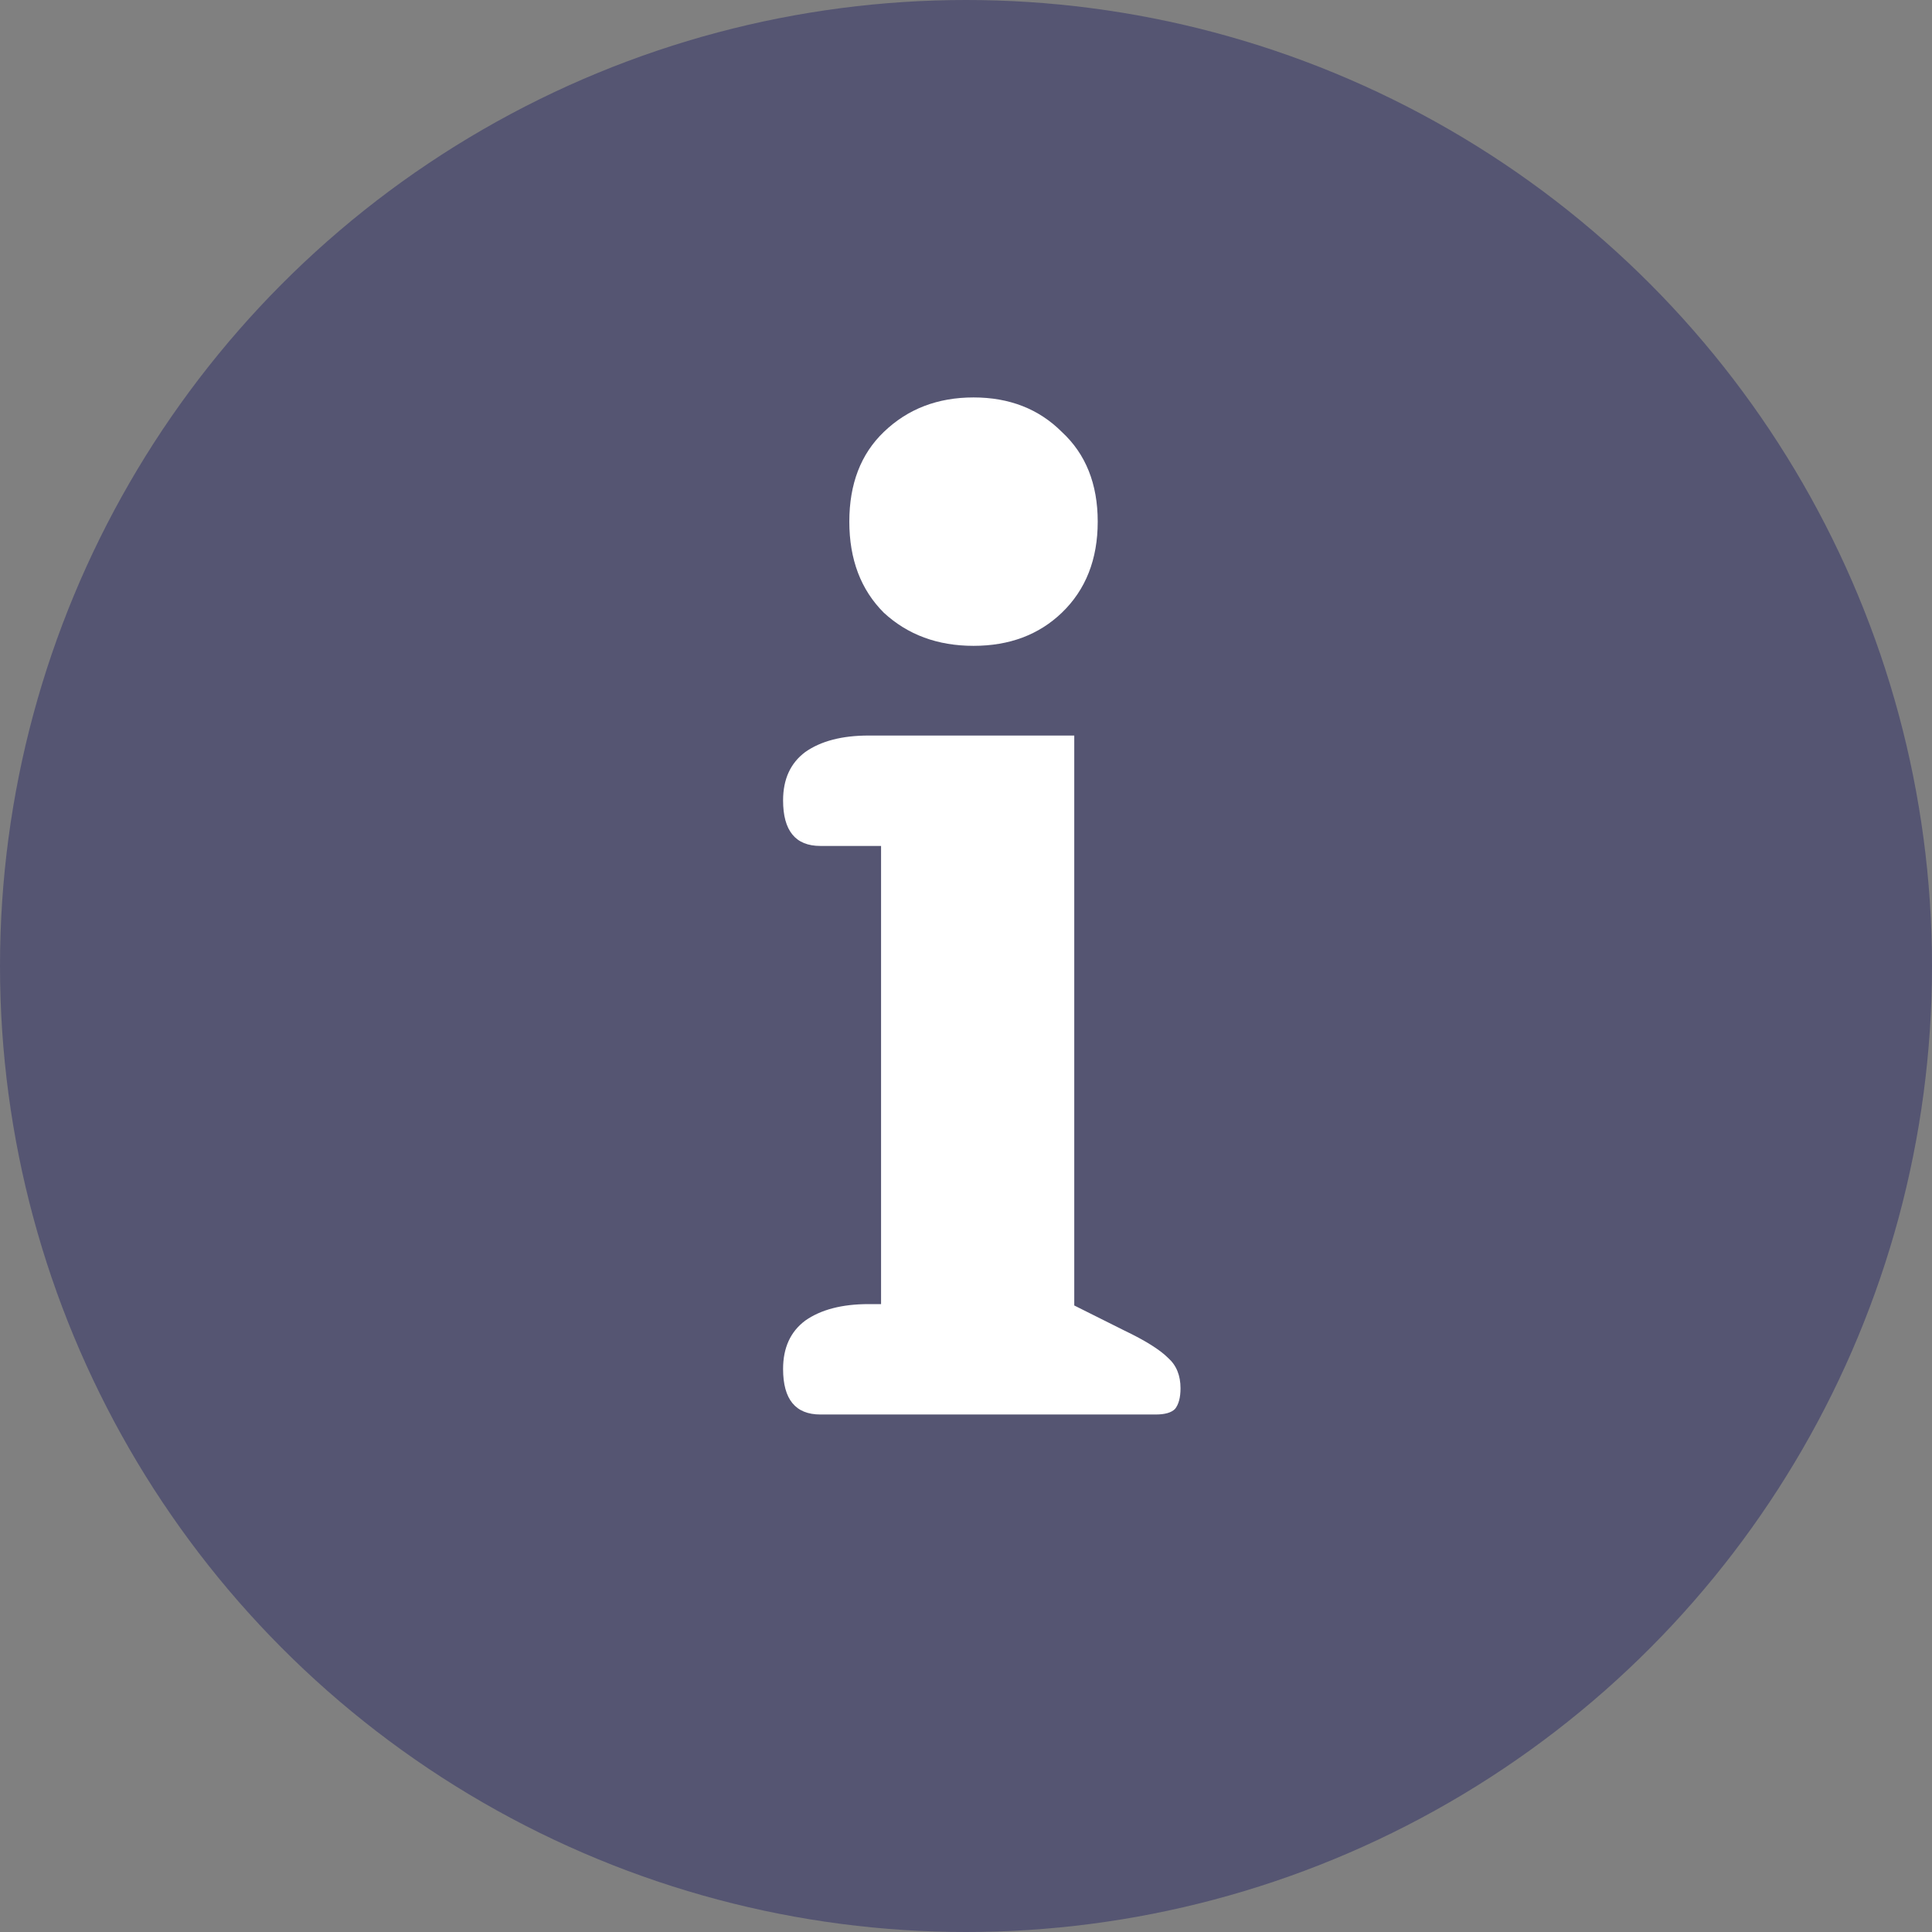
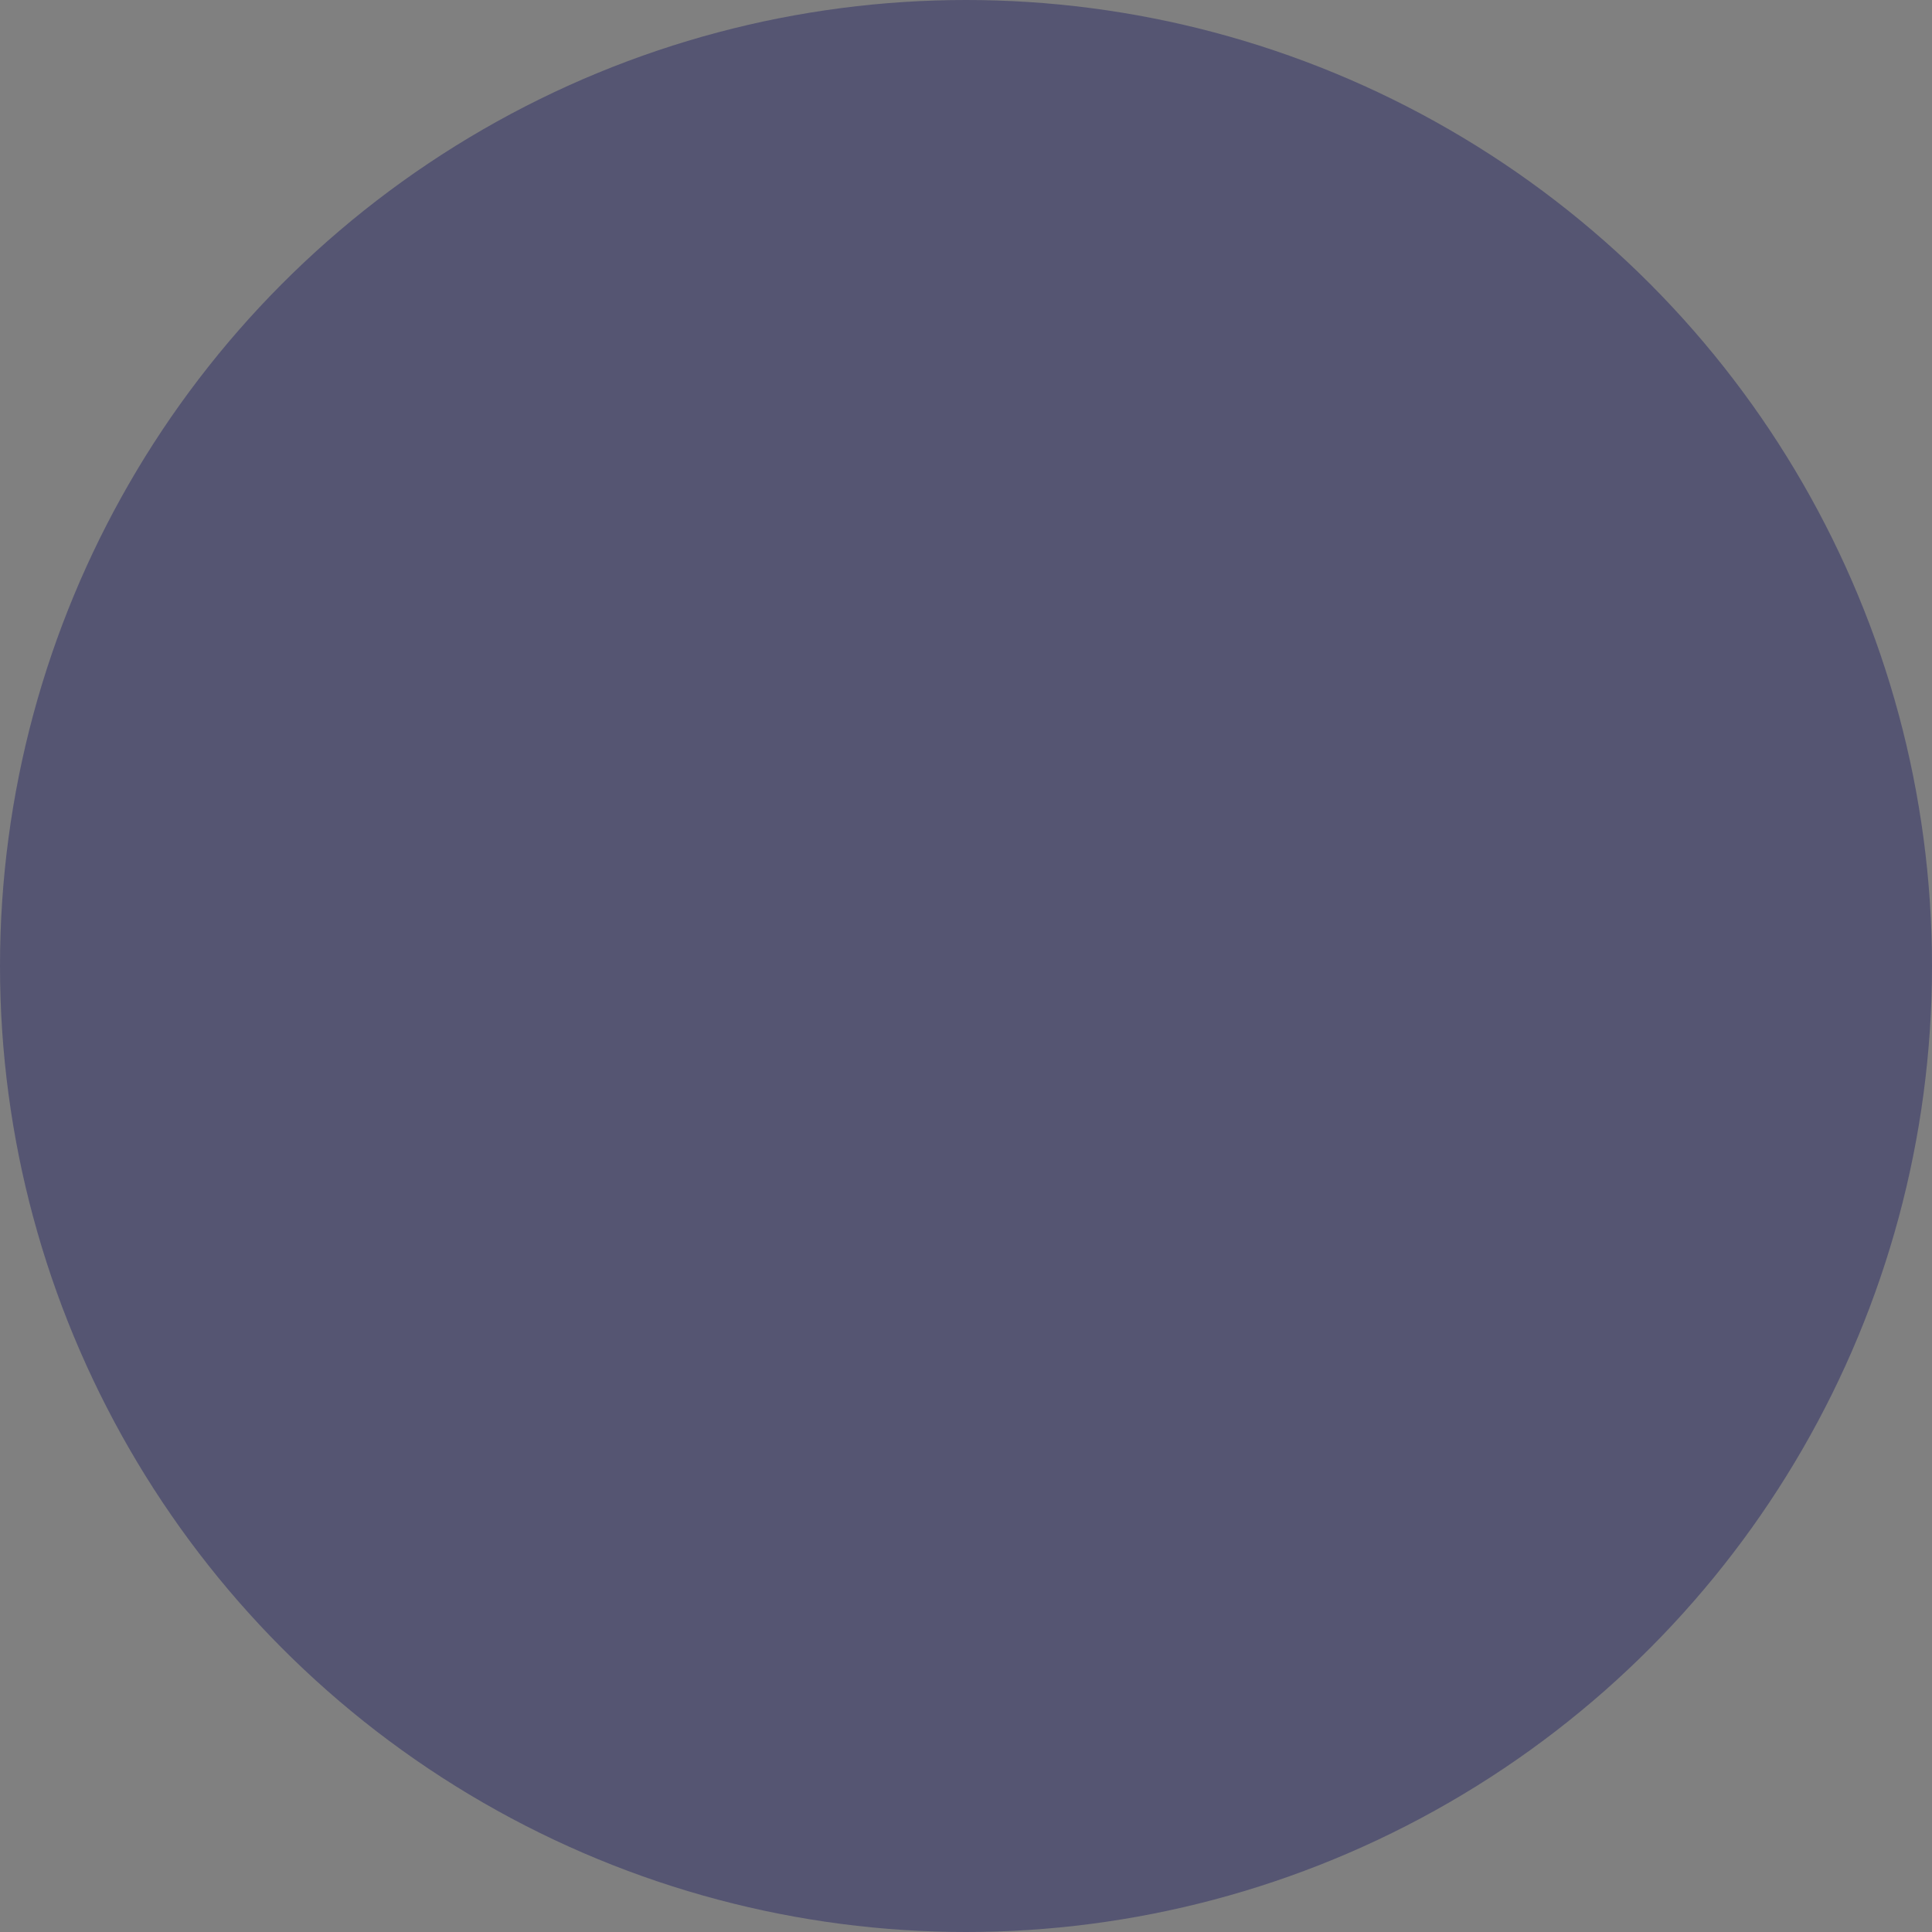
<svg xmlns="http://www.w3.org/2000/svg" width="56" height="56" viewBox="0 0 56 56" fill="none">
  <rect x="0" y="0" width="56" height="56" fill="#808080" stroke="none" />
  <circle cx="28" cy="28" r="28" fill="#555572" />
-   <path d="M28.218 18.72C27.178 18.72 26.311 18.4 25.618 17.76C24.951 17.093 24.618 16.213 24.618 15.12C24.618 14.027 24.951 13.16 25.618 12.52C26.311 11.853 27.178 11.52 28.218 11.52C29.258 11.52 30.111 11.853 30.778 12.52C31.471 13.16 31.818 14.027 31.818 15.12C31.818 16.213 31.471 17.093 30.778 17.76C30.111 18.4 29.258 18.72 28.218 18.72ZM23.778 41C23.058 41 22.698 40.56 22.698 39.68C22.698 39.067 22.911 38.6 23.338 38.28C23.791 37.96 24.405 37.8 25.178 37.8H25.538V24.52H23.778C23.058 24.52 22.698 24.08 22.698 23.2C22.698 22.587 22.911 22.12 23.338 21.8C23.791 21.48 24.405 21.32 25.178 21.32H31.138V37.84L32.578 38.56C33.191 38.853 33.618 39.12 33.858 39.36C34.098 39.573 34.218 39.867 34.218 40.24C34.218 40.507 34.165 40.707 34.058 40.84C33.951 40.947 33.765 41 33.498 41H23.778Z" fill="white" />
</svg>